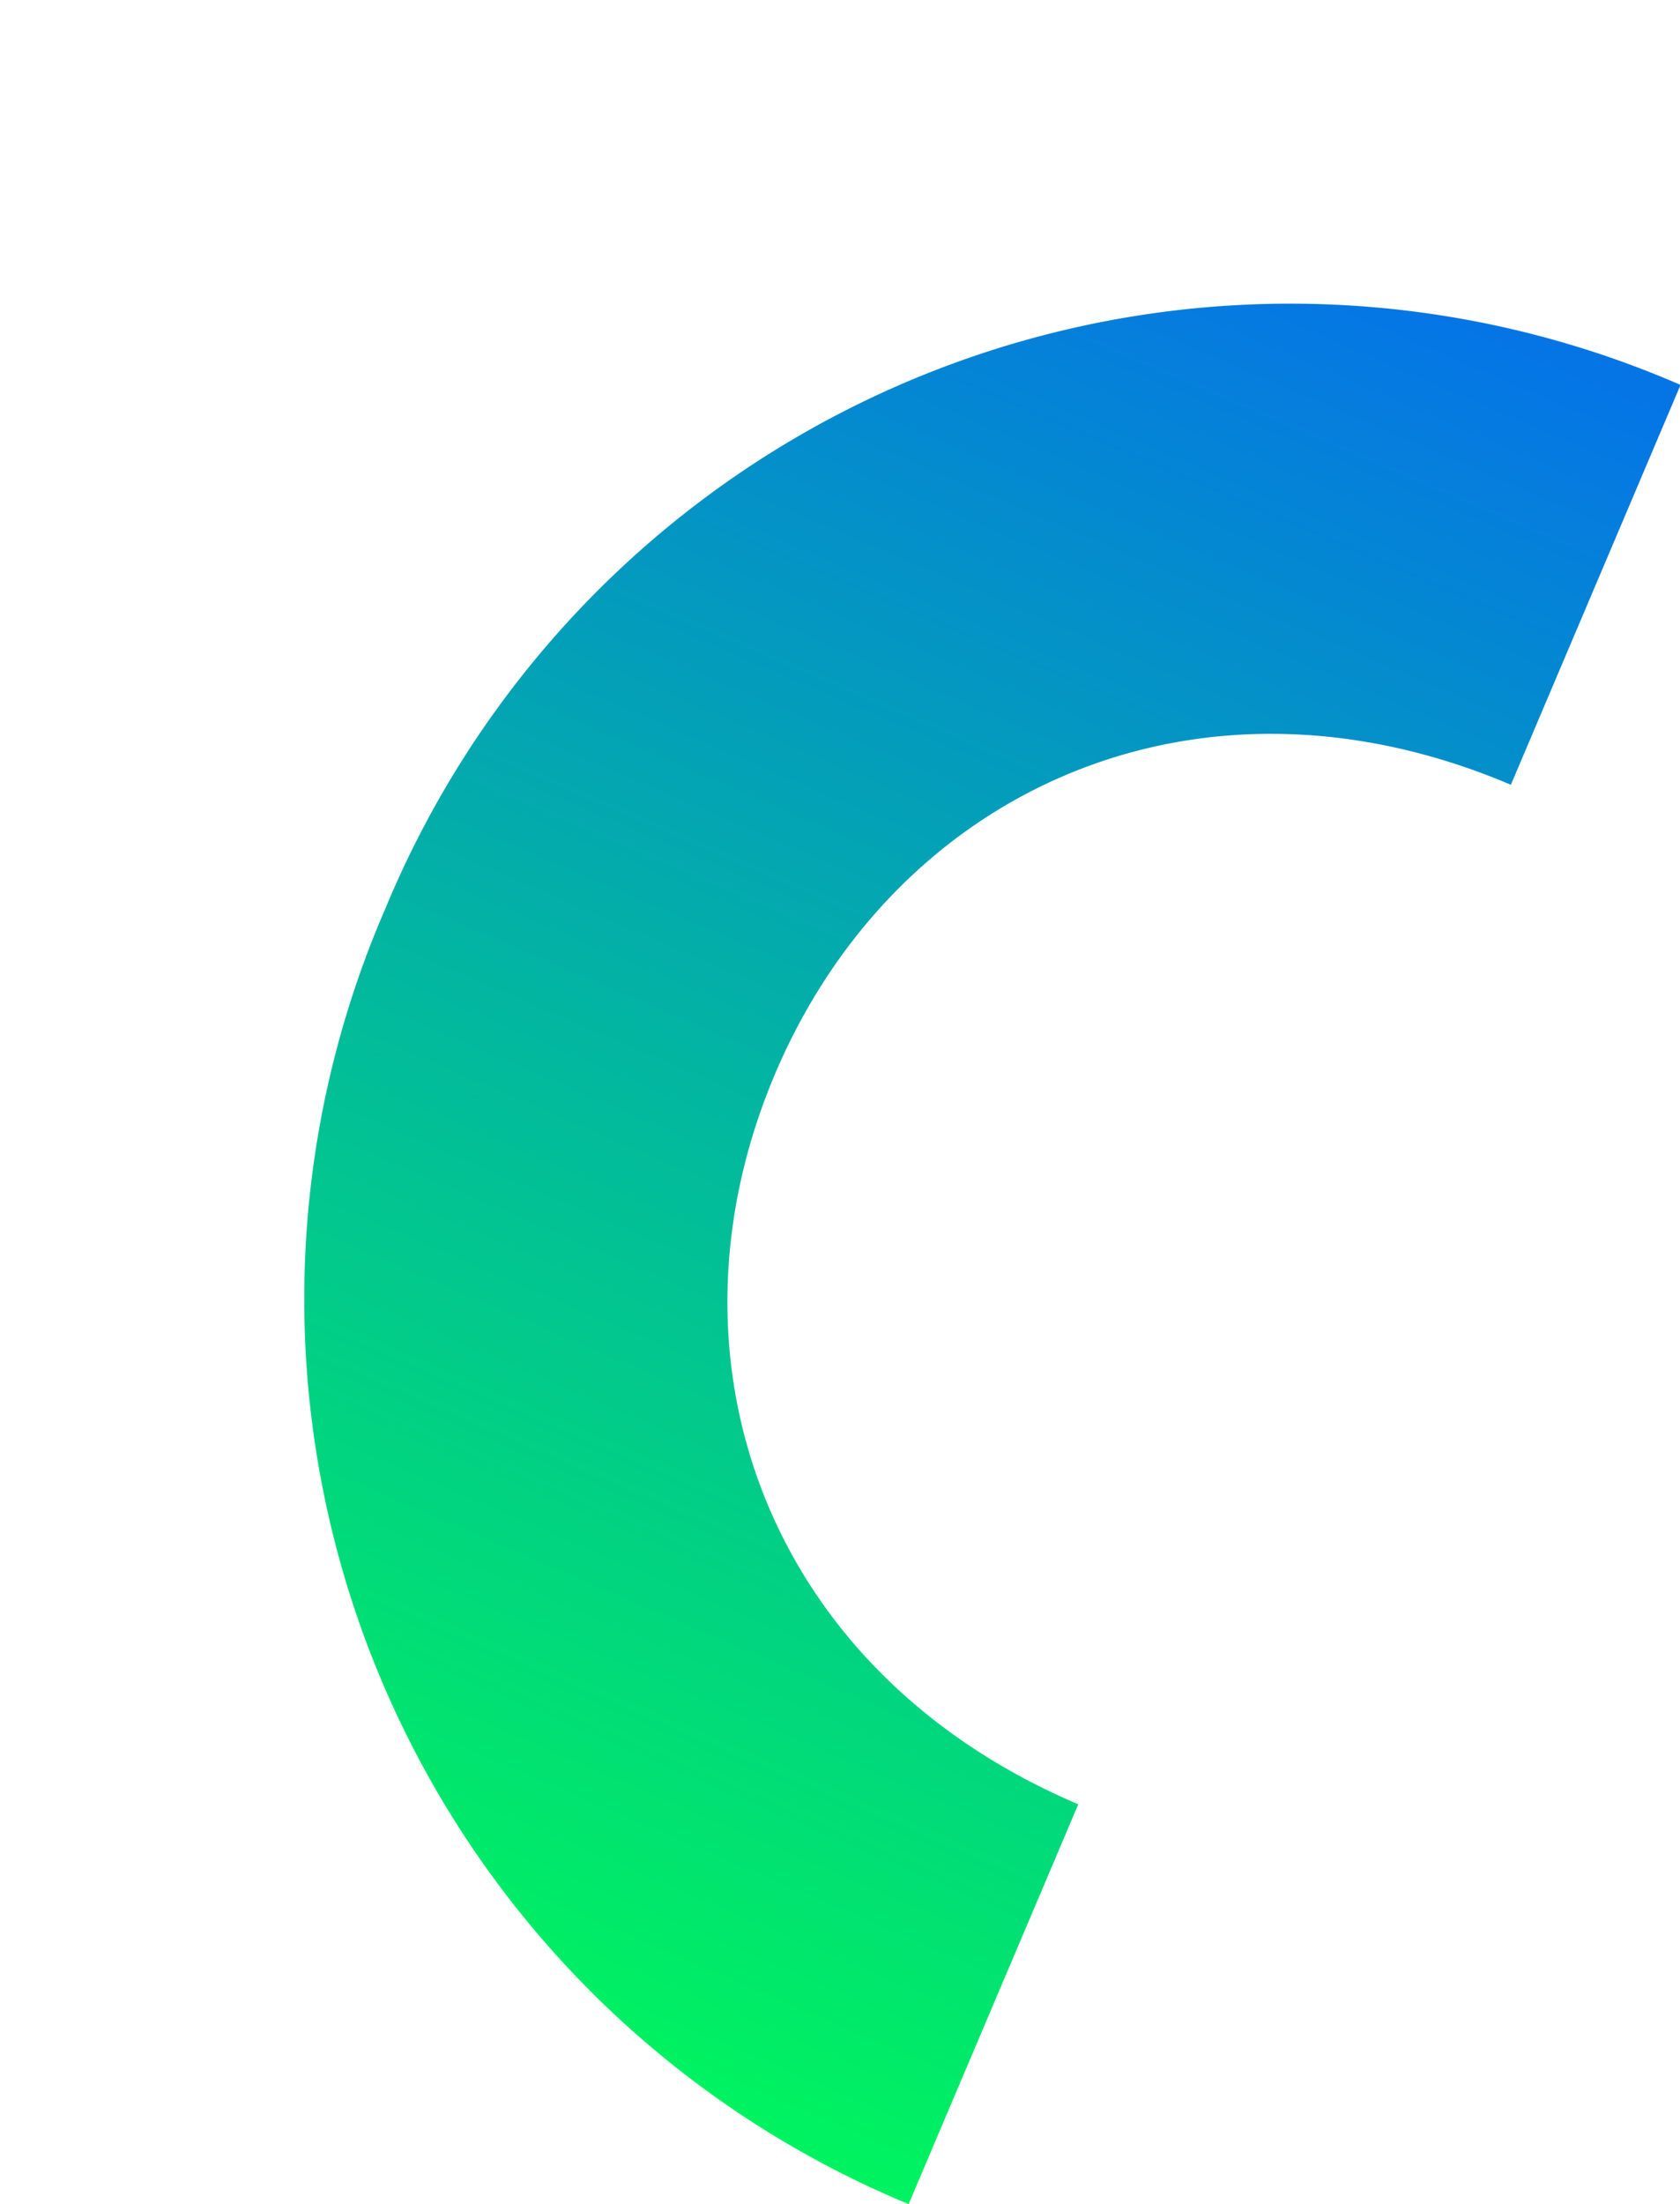
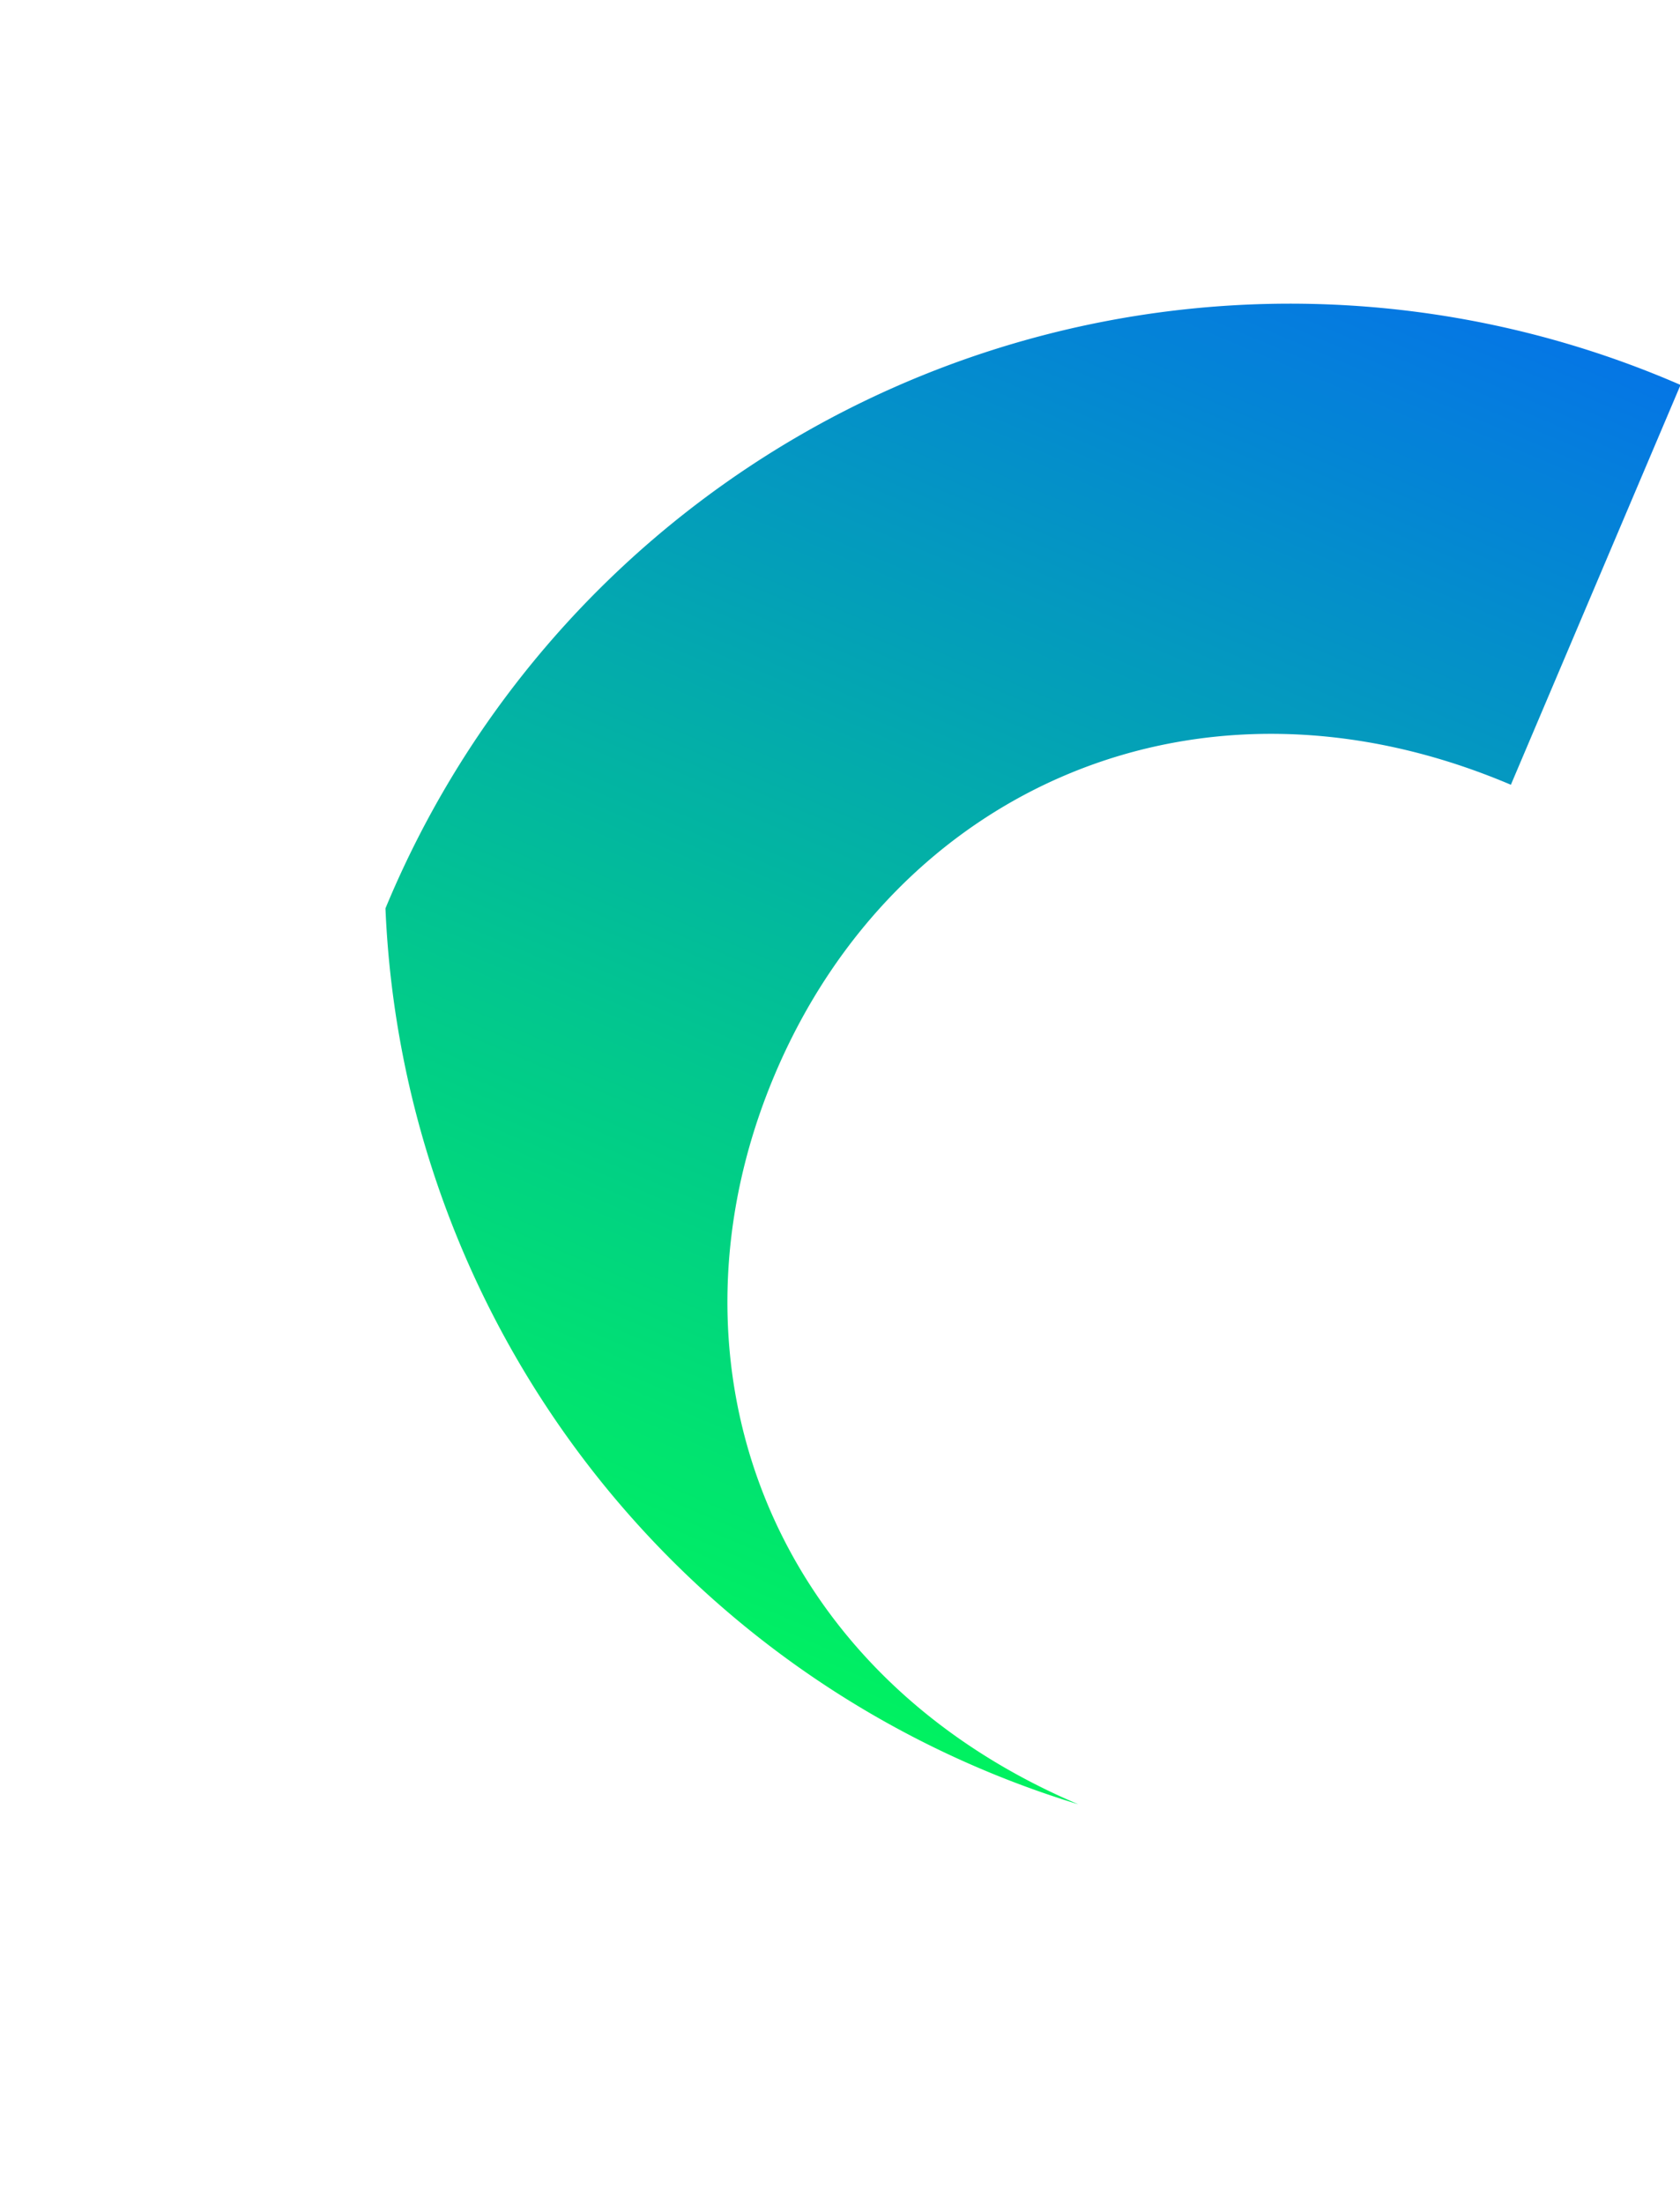
<svg xmlns="http://www.w3.org/2000/svg" width="72.432" height="94.978" viewBox="0 0 72.432 94.978">
  <defs>
    <linearGradient id="linear-gradient" x1="0.5" x2="0.5" y2="1" gradientUnits="objectBoundingBox">
      <stop offset="0" stop-color="#00f260" />
      <stop offset="1" stop-color="#0575e6" />
    </linearGradient>
  </defs>
  <g id="Group_212" data-name="Group 212" transform="matrix(-0.921, -0.391, 0.391, -0.921, 39.175, 94.978)">
-     <path id="Path_2628" data-name="Path 2628" d="M0,66.408c14.615,0,24.319-10.523,24.319-23.851S14.615,18.707,0,18.707V0A42.193,42.193,0,0,1,42.558,42.557,42.193,42.193,0,0,1,0,85.115Z" transform="translate(0 0)" fill="url(#linear-gradient)" />
+     <path id="Path_2628" data-name="Path 2628" d="M0,66.408c14.615,0,24.319-10.523,24.319-23.851S14.615,18.707,0,18.707A42.193,42.193,0,0,1,42.558,42.557,42.193,42.193,0,0,1,0,85.115Z" transform="translate(0 0)" fill="url(#linear-gradient)" />
  </g>
</svg>